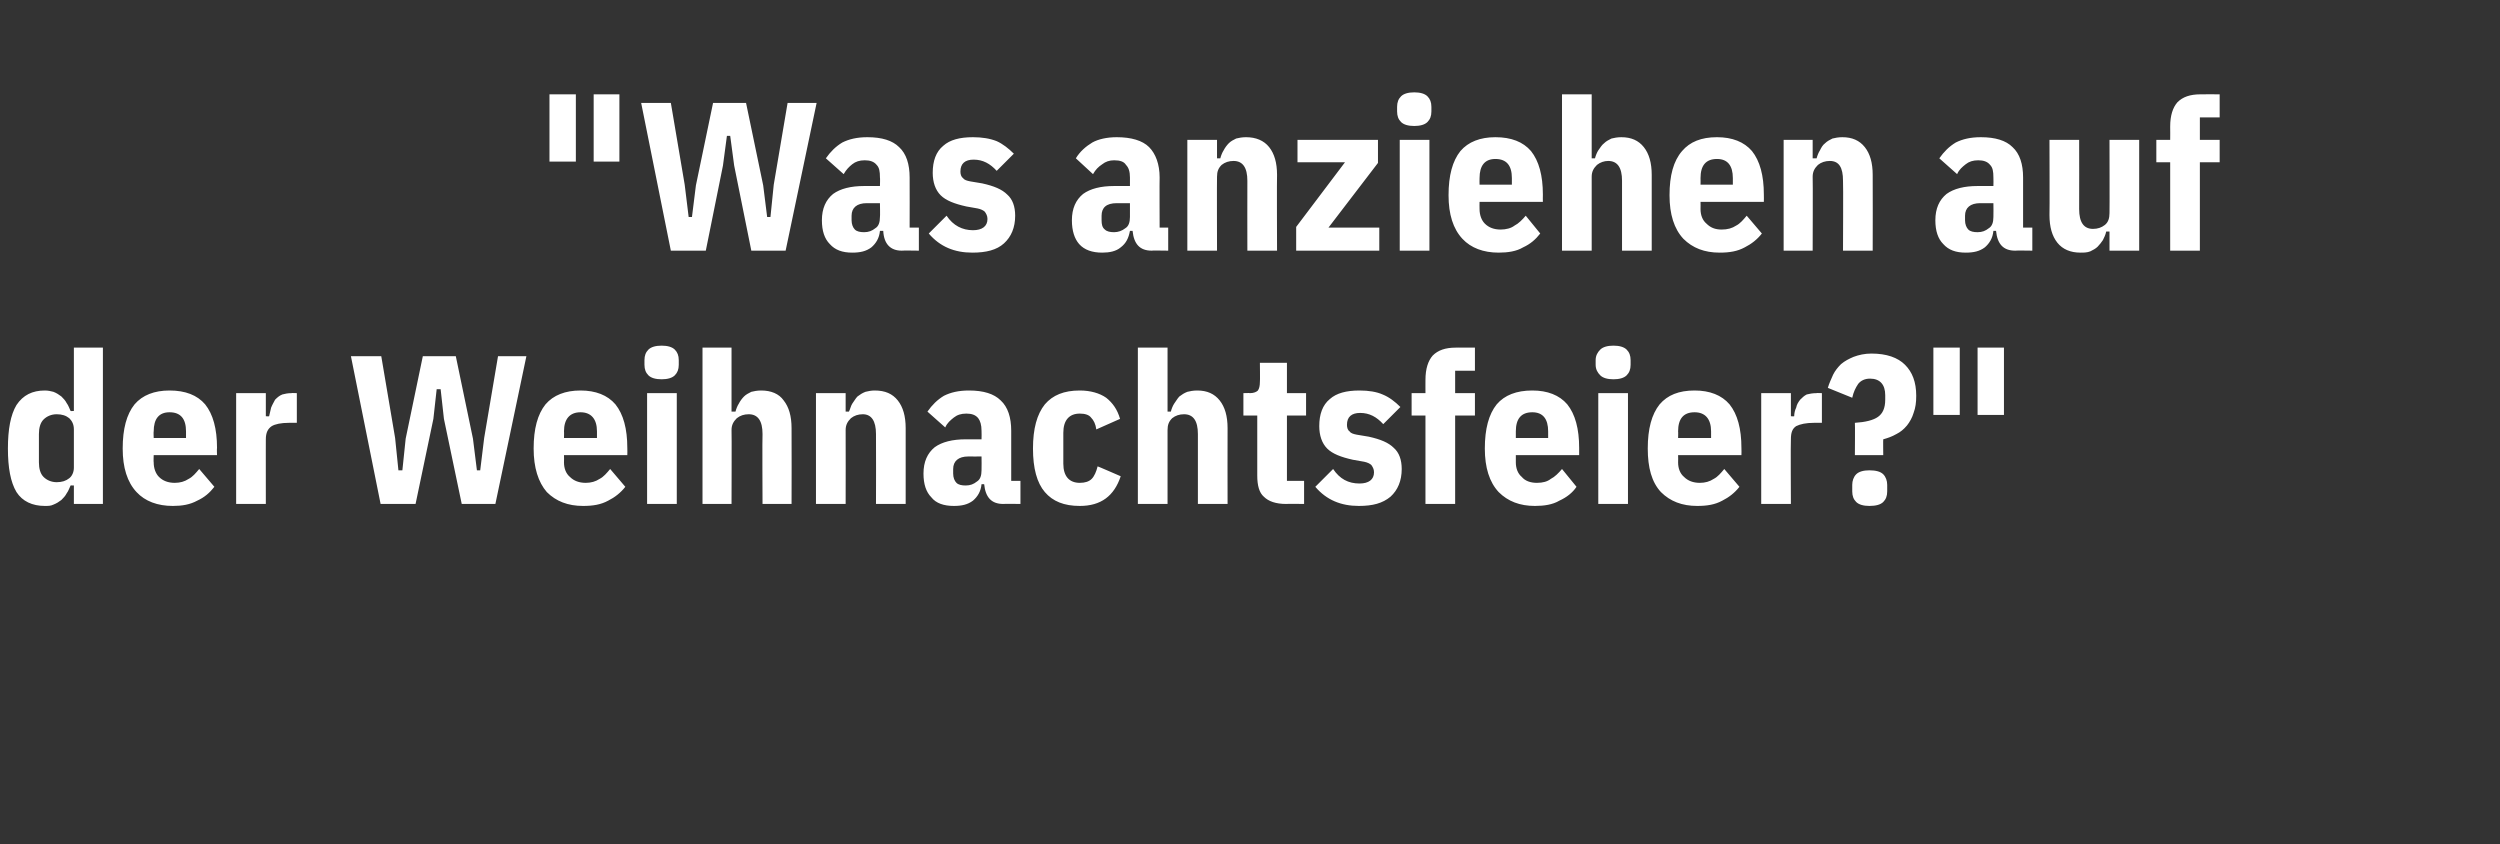
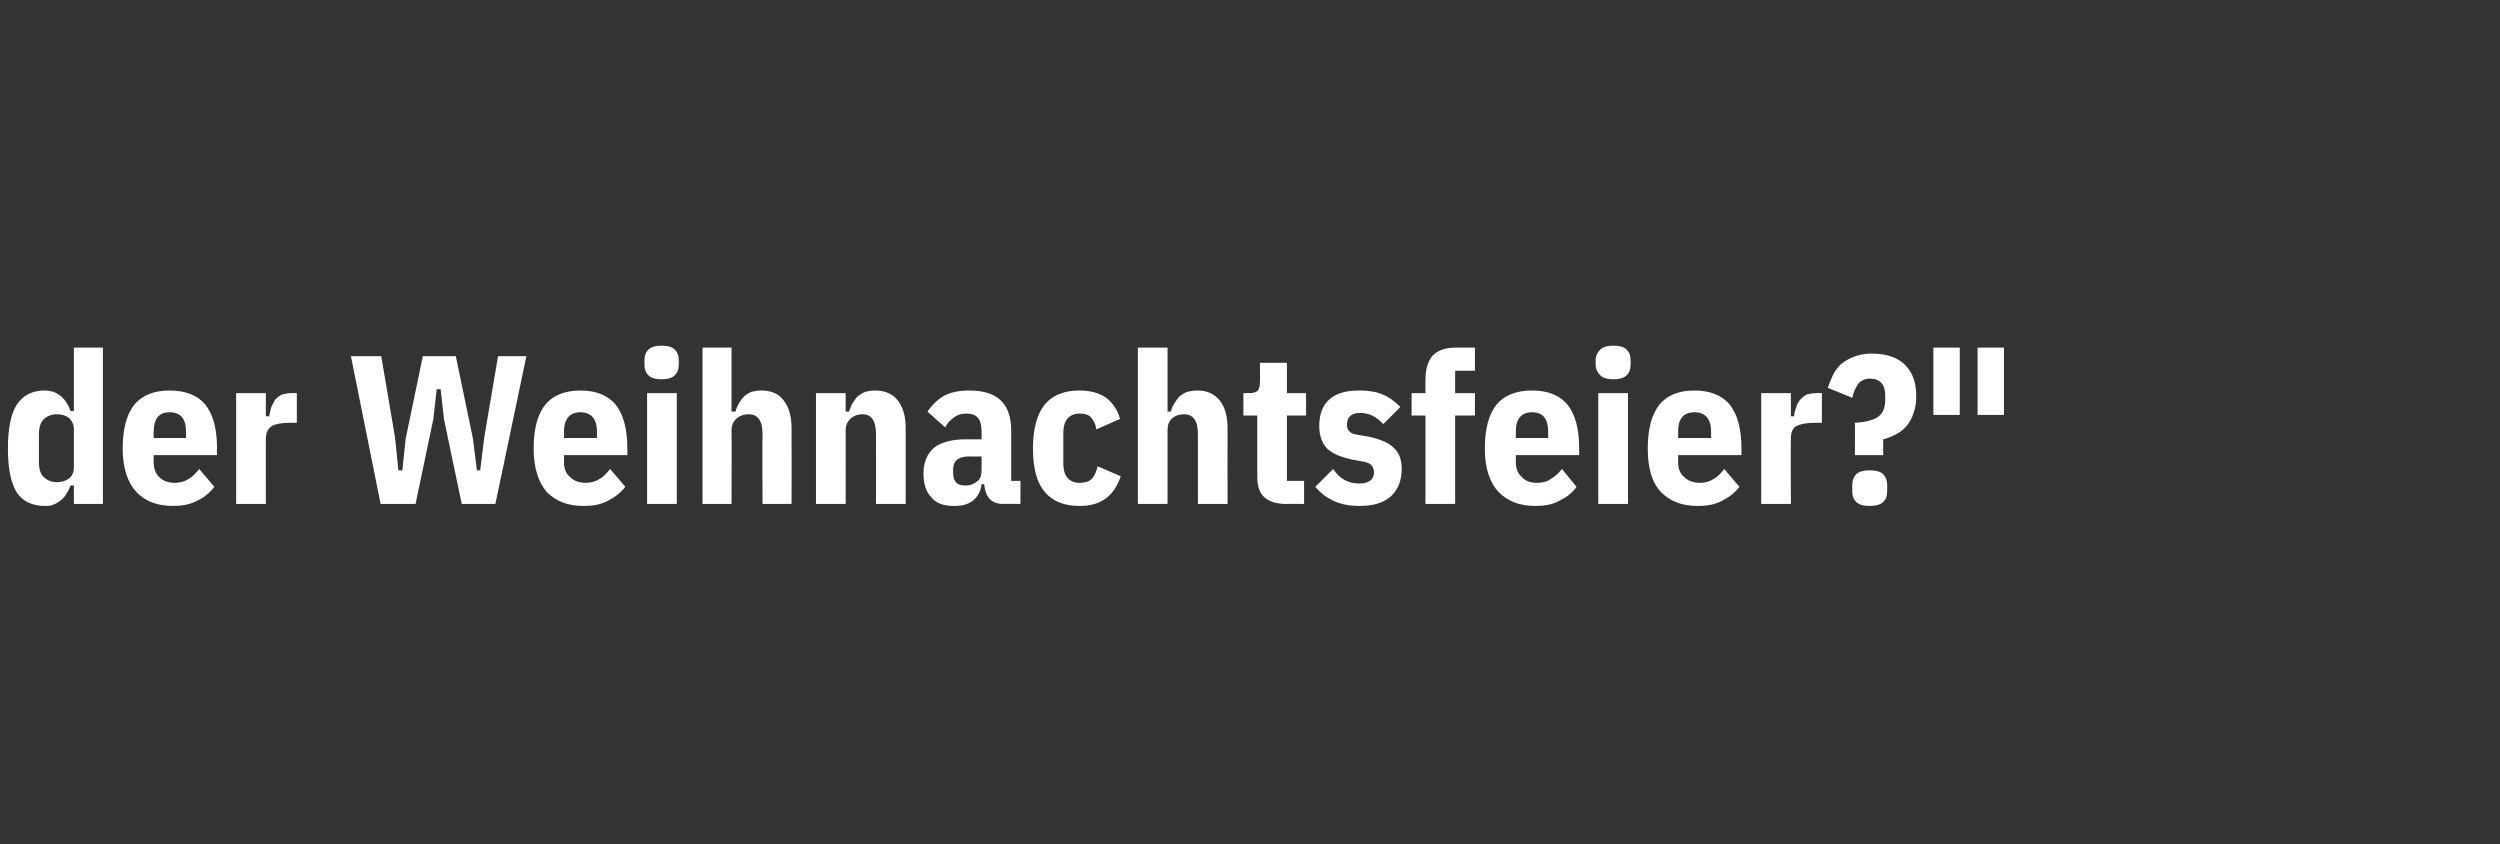
<svg xmlns="http://www.w3.org/2000/svg" version="1.1" width="379px" height="128px" viewBox="0 -13 379 128" style="top:-13px">
  <rect x="0" y="-13" width="379" height="128" fill="#333333" stroke="none" />
  <desc>\“Was anziehen auf der Weihnachtsfeier?\"</desc>
  <defs />
  <g id="Polygon123348">
    <path d="M 11.2 60.6 C 11.2 60.6 10.66 60.58 10.7 60.6 C 10.5 61 10.4 61.4 10.1 61.8 C 9.9 62.2 9.6 62.5 9.3 62.8 C 8.9 63.1 8.6 63.3 8.1 63.5 C 7.7 63.7 7.3 63.7 6.8 63.7 C 4.9 63.7 3.4 63 2.5 61.6 C 1.6 60.1 1.2 57.9 1.2 55 C 1.2 52.1 1.6 49.9 2.5 48.4 C 3.5 46.9 4.9 46.2 6.8 46.2 C 7.3 46.2 7.7 46.3 8.1 46.4 C 8.6 46.6 8.9 46.8 9.3 47.1 C 9.6 47.4 9.9 47.7 10.1 48.1 C 10.4 48.5 10.5 48.9 10.7 49.3 C 10.66 49.34 11.2 49.3 11.2 49.3 L 11.2 39.7 L 15.6 39.7 L 15.6 63.4 L 11.2 63.4 L 11.2 60.6 Z M 8.6 60.1 C 9.4 60.1 10 59.9 10.5 59.5 C 10.9 59.2 11.2 58.6 11.2 57.9 C 11.2 57.9 11.2 52.1 11.2 52.1 C 11.2 51.3 10.9 50.8 10.5 50.4 C 10 50 9.4 49.8 8.6 49.8 C 7.8 49.8 7.1 50.1 6.6 50.6 C 6.1 51.1 5.9 51.9 5.9 52.8 C 5.9 52.8 5.9 57.1 5.9 57.1 C 5.9 58 6.1 58.8 6.6 59.3 C 7.1 59.8 7.8 60.1 8.6 60.1 Z M 26.2 63.7 C 23.9 63.7 22 63 20.7 61.6 C 19.3 60.1 18.6 57.9 18.6 55 C 18.6 52 19.2 49.8 20.4 48.3 C 21.6 46.9 23.4 46.2 25.7 46.2 C 28.1 46.2 29.9 46.9 31.1 48.3 C 32.3 49.8 32.9 52 32.9 54.9 C 32.86 54.95 32.9 56 32.9 56 L 23.3 56 C 23.3 56 23.26 57.09 23.3 57.1 C 23.3 58 23.6 58.8 24.1 59.3 C 24.7 59.9 25.5 60.2 26.5 60.2 C 27.3 60.2 28 60 28.6 59.6 C 29.2 59.3 29.7 58.7 30.2 58.1 C 30.2 58.1 32.5 60.8 32.5 60.8 C 31.8 61.7 31 62.4 29.9 62.9 C 28.8 63.5 27.6 63.7 26.2 63.7 Z M 28.2 52.4 C 28.2 50.5 27.4 49.5 25.7 49.5 C 24.1 49.5 23.3 50.5 23.3 52.4 C 23.26 52.39 23.3 53.4 23.3 53.4 L 28.2 53.4 L 28.2 52.4 C 28.2 52.4 28.19 52.39 28.2 52.4 Z M 35.8 63.4 L 35.8 46.6 L 40.3 46.6 L 40.3 50.1 C 40.3 50.1 40.8 50.14 40.8 50.1 C 40.9 49.7 41 49.2 41.1 48.8 C 41.3 48.3 41.5 48 41.7 47.6 C 42 47.3 42.3 47 42.8 46.8 C 43.2 46.7 43.6 46.6 44.2 46.6 C 44.19 46.56 45 46.6 45 46.6 L 45 51.1 C 45 51.1 43.84 51.1 43.8 51.1 C 42.6 51.1 41.7 51.3 41.2 51.6 C 40.6 52 40.3 52.6 40.3 53.6 C 40.29 53.57 40.3 63.4 40.3 63.4 L 35.8 63.4 Z M 57.7 63.4 L 53.2 41 L 57.8 41 L 59.9 53.4 L 60.4 58.3 L 61 58.3 L 61.5 53.5 L 64.1 41 L 69.1 41 L 71.7 53.5 L 72.3 58.3 L 72.8 58.3 L 73.4 53.4 L 75.5 41 L 79.8 41 L 75.1 63.4 L 70 63.4 L 67.3 50.5 L 66.8 46 L 66.2 46 L 65.7 50.5 L 63 63.4 L 57.7 63.4 Z M 88.4 63.7 C 86.1 63.7 84.3 63 82.9 61.6 C 81.6 60.1 80.9 57.9 80.9 55 C 80.9 52 81.5 49.8 82.7 48.3 C 83.9 46.9 85.7 46.2 88 46.2 C 90.3 46.2 92.1 46.9 93.3 48.3 C 94.5 49.8 95.1 52 95.1 54.9 C 95.13 54.95 95.1 56 95.1 56 L 85.5 56 C 85.5 56 85.53 57.09 85.5 57.1 C 85.5 58 85.8 58.8 86.4 59.3 C 87 59.9 87.8 60.2 88.8 60.2 C 89.6 60.2 90.3 60 90.9 59.6 C 91.5 59.3 92 58.7 92.5 58.1 C 92.5 58.1 94.8 60.8 94.8 60.8 C 94.1 61.7 93.2 62.4 92.2 62.9 C 91.1 63.5 89.9 63.7 88.4 63.7 Z M 90.5 52.4 C 90.5 50.5 89.6 49.5 88 49.5 C 86.4 49.5 85.5 50.5 85.5 52.4 C 85.53 52.39 85.5 53.4 85.5 53.4 L 90.5 53.4 L 90.5 52.4 C 90.5 52.4 90.46 52.39 90.5 52.4 Z M 100.3 44.5 C 99.4 44.5 98.7 44.3 98.3 43.9 C 97.9 43.5 97.7 43 97.7 42.3 C 97.7 42.3 97.7 41.6 97.7 41.6 C 97.7 40.9 97.9 40.4 98.3 40 C 98.7 39.6 99.4 39.4 100.3 39.4 C 101.2 39.4 101.9 39.6 102.3 40 C 102.7 40.4 102.9 40.9 102.9 41.6 C 102.9 41.6 102.9 42.3 102.9 42.3 C 102.9 43 102.7 43.5 102.3 43.9 C 101.9 44.3 101.2 44.5 100.3 44.5 Z M 98.1 46.6 L 102.6 46.6 L 102.6 63.4 L 98.1 63.4 L 98.1 46.6 Z M 106.5 39.7 L 110.9 39.7 L 110.9 49.4 C 110.9 49.4 111.45 49.41 111.5 49.4 C 111.6 49 111.8 48.5 112 48.2 C 112.2 47.8 112.5 47.4 112.8 47.1 C 113.1 46.8 113.5 46.6 113.9 46.4 C 114.3 46.3 114.8 46.2 115.4 46.2 C 116.9 46.2 118.1 46.7 118.8 47.7 C 119.6 48.7 120 50.1 120 51.9 C 120.03 51.94 120 63.4 120 63.4 L 115.6 63.4 C 115.6 63.4 115.55 52.8 115.6 52.8 C 115.6 50.8 114.9 49.8 113.5 49.8 C 112.8 49.8 112.2 50 111.7 50.4 C 111.2 50.9 110.9 51.4 110.9 52.2 C 110.94 52.19 110.9 63.4 110.9 63.4 L 106.5 63.4 L 106.5 39.7 Z M 123.7 63.4 L 123.7 46.6 L 128.2 46.6 L 128.2 49.4 C 128.2 49.4 128.73 49.41 128.7 49.4 C 128.9 49 129 48.5 129.2 48.2 C 129.5 47.8 129.7 47.4 130 47.1 C 130.4 46.8 130.7 46.6 131.2 46.4 C 131.6 46.3 132.1 46.2 132.6 46.2 C 134.2 46.2 135.3 46.7 136.1 47.7 C 136.9 48.7 137.3 50.1 137.3 51.9 C 137.31 51.94 137.3 63.4 137.3 63.4 L 132.8 63.4 C 132.8 63.4 132.83 52.8 132.8 52.8 C 132.8 50.8 132.1 49.8 130.8 49.8 C 130.1 49.8 129.5 50 129 50.4 C 128.5 50.9 128.2 51.4 128.2 52.2 C 128.22 52.19 128.2 63.4 128.2 63.4 L 123.7 63.4 Z M 152.1 63.4 C 150.3 63.4 149.4 62.4 149.2 60.4 C 149.2 60.4 148.8 60.4 148.8 60.4 C 148.7 61.5 148.2 62.3 147.5 62.9 C 146.7 63.5 145.8 63.7 144.6 63.7 C 143.1 63.7 141.9 63.3 141.2 62.4 C 140.4 61.6 140 60.4 140 58.8 C 140 57 140.6 55.7 141.7 54.8 C 142.8 54 144.4 53.6 146.4 53.6 C 146.4 53.6 148.8 53.6 148.8 53.6 C 148.8 53.6 148.83 52.3 148.8 52.3 C 148.8 51.4 148.6 50.8 148.3 50.4 C 147.9 49.9 147.3 49.7 146.5 49.7 C 145.7 49.7 145.1 49.9 144.6 50.3 C 144.1 50.7 143.6 51.1 143.3 51.8 C 143.3 51.8 140.6 49.4 140.6 49.4 C 141.3 48.4 142.1 47.6 143.1 47 C 144.1 46.5 145.3 46.2 146.9 46.2 C 149.1 46.2 150.7 46.7 151.7 47.7 C 152.8 48.7 153.3 50.3 153.3 52.3 C 153.31 52.29 153.3 59.9 153.3 59.9 L 154.7 59.9 L 154.7 63.4 C 154.7 63.4 152.09 63.36 152.1 63.4 Z M 146.4 60.6 C 147.1 60.6 147.6 60.4 148.1 60 C 148.6 59.7 148.8 59.1 148.8 58.3 C 148.83 58.3 148.8 56.2 148.8 56.2 C 148.8 56.2 146.81 56.22 146.8 56.2 C 145.3 56.2 144.5 56.9 144.5 58.1 C 144.5 58.1 144.5 58.8 144.5 58.8 C 144.5 59.4 144.7 59.9 145 60.2 C 145.3 60.5 145.8 60.6 146.4 60.6 Z M 169.9 59.2 C 168.9 62.2 166.9 63.7 163.7 63.7 C 161.3 63.7 159.6 63 158.4 61.6 C 157.2 60.2 156.6 58 156.6 55 C 156.6 52 157.2 49.8 158.4 48.3 C 159.6 46.9 161.3 46.2 163.7 46.2 C 165.3 46.2 166.7 46.6 167.7 47.3 C 168.7 48.1 169.4 49.1 169.8 50.5 C 169.8 50.5 166.2 52.1 166.2 52.1 C 166.1 51.3 165.8 50.7 165.4 50.3 C 165.1 49.9 164.5 49.7 163.7 49.7 C 162.1 49.7 161.2 50.7 161.2 52.6 C 161.2 52.6 161.2 57.3 161.2 57.3 C 161.2 59.2 162.1 60.2 163.7 60.2 C 164.5 60.2 165.1 60 165.5 59.6 C 165.9 59.2 166.2 58.5 166.4 57.7 C 166.37 57.66 169.9 59.2 169.9 59.2 C 169.9 59.2 169.85 59.2 169.9 59.2 Z M 172.5 39.7 L 177 39.7 L 177 49.4 C 177 49.4 177.5 49.41 177.5 49.4 C 177.6 49 177.8 48.5 178 48.2 C 178.3 47.8 178.5 47.4 178.8 47.1 C 179.2 46.8 179.5 46.6 180 46.4 C 180.4 46.3 180.9 46.2 181.5 46.2 C 183 46.2 184.1 46.7 184.9 47.7 C 185.7 48.7 186.1 50.1 186.1 51.9 C 186.08 51.94 186.1 63.4 186.1 63.4 L 181.6 63.4 C 181.6 63.4 181.6 52.8 181.6 52.8 C 181.6 50.8 180.9 49.8 179.5 49.8 C 178.8 49.8 178.2 50 177.7 50.4 C 177.2 50.9 177 51.4 177 52.2 C 176.99 52.19 177 63.4 177 63.4 L 172.5 63.4 L 172.5 39.7 Z M 195 63.4 C 193.4 63.4 192.3 63 191.6 62.3 C 190.9 61.7 190.6 60.6 190.6 59.1 C 190.59 59.07 190.6 50 190.6 50 L 188.5 50 L 188.5 46.6 C 188.5 46.6 189.5 46.56 189.5 46.6 C 190.1 46.6 190.5 46.4 190.7 46.2 C 190.9 45.9 191 45.5 191 44.9 C 191.04 44.93 191 42 191 42 L 195.1 42 L 195.1 46.6 L 198 46.6 L 198 50 L 195.1 50 L 195.1 59.9 L 197.7 59.9 L 197.7 63.4 C 197.7 63.4 194.97 63.36 195 63.4 Z M 206 63.7 C 203.3 63.7 201.1 62.8 199.4 60.8 C 199.4 60.8 202.1 58.1 202.1 58.1 C 203.1 59.6 204.4 60.3 206.1 60.3 C 207.5 60.3 208.3 59.7 208.3 58.6 C 208.3 58.1 208.1 57.8 207.9 57.5 C 207.7 57.3 207.3 57.1 206.8 57 C 206.8 57 205.1 56.7 205.1 56.7 C 203.3 56.3 202 55.8 201.2 55 C 200.4 54.2 200 53 200 51.6 C 200 49.8 200.5 48.4 201.6 47.5 C 202.6 46.6 204.1 46.2 206.1 46.2 C 207.5 46.2 208.7 46.4 209.6 46.8 C 210.6 47.2 211.5 47.9 212.3 48.7 C 212.3 48.7 209.7 51.3 209.7 51.3 C 208.7 50.2 207.6 49.6 206.2 49.6 C 204.9 49.6 204.2 50.2 204.2 51.4 C 204.2 51.8 204.3 52.2 204.6 52.4 C 204.8 52.7 205.2 52.8 205.7 52.9 C 205.7 52.9 207.5 53.2 207.5 53.2 C 209.3 53.6 210.5 54.1 211.3 54.9 C 212.1 55.6 212.5 56.7 212.5 58.1 C 212.5 59.9 211.9 61.3 210.8 62.3 C 209.6 63.3 208.1 63.7 206 63.7 Z M 216.1 50 L 214 50 L 214 46.6 L 216.1 46.6 C 216.1 46.6 216.09 44.58 216.1 44.6 C 216.1 42.9 216.5 41.7 217.2 40.9 C 218 40.1 219.1 39.7 220.7 39.7 C 220.67 39.68 223.6 39.7 223.6 39.7 L 223.6 43.2 L 220.6 43.2 L 220.6 46.6 L 223.6 46.6 L 223.6 50 L 220.6 50 L 220.6 63.4 L 216.1 63.4 L 216.1 50 Z M 232.7 63.7 C 230.4 63.7 228.6 63 227.2 61.6 C 225.8 60.1 225.1 57.9 225.1 55 C 225.1 52 225.7 49.8 226.9 48.3 C 228.1 46.9 229.9 46.2 232.3 46.2 C 234.6 46.2 236.4 46.9 237.6 48.3 C 238.8 49.8 239.4 52 239.4 54.9 C 239.39 54.95 239.4 56 239.4 56 L 229.8 56 C 229.8 56 229.79 57.09 229.8 57.1 C 229.8 58 230.1 58.8 230.7 59.3 C 231.2 59.9 232 60.2 233 60.2 C 233.9 60.2 234.6 60 235.1 59.6 C 235.7 59.3 236.3 58.7 236.8 58.1 C 236.8 58.1 239 60.8 239 60.8 C 238.4 61.7 237.5 62.4 236.4 62.9 C 235.4 63.5 234.1 63.7 232.7 63.7 Z M 234.7 52.4 C 234.7 50.5 233.9 49.5 232.3 49.5 C 230.6 49.5 229.8 50.5 229.8 52.4 C 229.79 52.39 229.8 53.4 229.8 53.4 L 234.7 53.4 L 234.7 52.4 C 234.7 52.4 234.72 52.39 234.7 52.4 Z M 244.6 44.5 C 243.7 44.5 243 44.3 242.6 43.9 C 242.2 43.5 241.9 43 241.9 42.3 C 241.9 42.3 241.9 41.6 241.9 41.6 C 241.9 40.9 242.2 40.4 242.6 40 C 243 39.6 243.7 39.4 244.6 39.4 C 245.5 39.4 246.2 39.6 246.6 40 C 247 40.4 247.2 40.9 247.2 41.6 C 247.2 41.6 247.2 42.3 247.2 42.3 C 247.2 43 247 43.5 246.6 43.9 C 246.2 44.3 245.5 44.5 244.6 44.5 Z M 242.3 46.6 L 246.8 46.6 L 246.8 63.4 L 242.3 63.4 L 242.3 46.6 Z M 257.3 63.7 C 255 63.7 253.2 63 251.8 61.6 C 250.4 60.1 249.8 57.9 249.8 55 C 249.8 52 250.4 49.8 251.6 48.3 C 252.8 46.9 254.5 46.2 256.9 46.2 C 259.2 46.2 261 46.9 262.2 48.3 C 263.4 49.8 264 52 264 54.9 C 264.03 54.95 264 56 264 56 L 254.4 56 C 254.4 56 254.43 57.09 254.4 57.1 C 254.4 58 254.7 58.8 255.3 59.3 C 255.9 59.9 256.7 60.2 257.7 60.2 C 258.5 60.2 259.2 60 259.8 59.6 C 260.4 59.3 260.9 58.7 261.4 58.1 C 261.4 58.1 263.7 60.8 263.7 60.8 C 263 61.7 262.1 62.4 261.1 62.9 C 260 63.5 258.8 63.7 257.3 63.7 Z M 259.4 52.4 C 259.4 50.5 258.5 49.5 256.9 49.5 C 255.2 49.5 254.4 50.5 254.4 52.4 C 254.43 52.39 254.4 53.4 254.4 53.4 L 259.4 53.4 L 259.4 52.4 C 259.4 52.4 259.36 52.39 259.4 52.4 Z M 267 63.4 L 267 46.6 L 271.5 46.6 L 271.5 50.1 C 271.5 50.1 271.96 50.14 272 50.1 C 272 49.7 272.1 49.2 272.3 48.8 C 272.4 48.3 272.6 48 272.9 47.6 C 273.2 47.3 273.5 47 273.9 46.8 C 274.3 46.7 274.8 46.6 275.4 46.6 C 275.36 46.56 276.2 46.6 276.2 46.6 L 276.2 51.1 C 276.2 51.1 275 51.1 275 51.1 C 273.8 51.1 272.9 51.3 272.3 51.6 C 271.7 52 271.5 52.6 271.5 53.6 C 271.45 53.57 271.5 63.4 271.5 63.4 L 267 63.4 Z M 281.2 56 C 281.2 56 281.24 51.07 281.2 51.1 C 282.8 51 284 50.7 284.7 50.2 C 285.4 49.7 285.8 48.9 285.8 47.6 C 285.8 47.6 285.8 46.9 285.8 46.9 C 285.8 45.3 285 44.4 283.5 44.4 C 282.7 44.4 282.1 44.7 281.7 45.2 C 281.3 45.8 281 46.4 280.8 47.3 C 280.8 47.3 277.1 45.8 277.1 45.8 C 277.3 45.1 277.6 44.5 277.9 43.8 C 278.2 43.2 278.6 42.7 279.1 42.2 C 279.7 41.7 280.3 41.4 281 41.1 C 281.8 40.8 282.7 40.6 283.7 40.6 C 286 40.6 287.7 41.2 288.8 42.3 C 289.9 43.4 290.5 44.9 290.5 47 C 290.5 48 290.4 48.8 290.1 49.6 C 289.9 50.3 289.5 51 289.1 51.5 C 288.6 52.1 288.1 52.5 287.5 52.8 C 286.8 53.2 286.2 53.4 285.5 53.6 C 285.47 53.57 285.5 56 285.5 56 L 281.2 56 Z M 283.4 63.7 C 282.5 63.7 281.8 63.5 281.4 63.1 C 281 62.7 280.8 62.2 280.8 61.5 C 280.8 61.5 280.8 60.5 280.8 60.5 C 280.8 59.9 281 59.3 281.4 58.9 C 281.8 58.5 282.5 58.3 283.4 58.3 C 284.4 58.3 285.1 58.5 285.5 58.9 C 285.9 59.3 286.1 59.9 286.1 60.5 C 286.1 60.5 286.1 61.5 286.1 61.5 C 286.1 62.2 285.9 62.7 285.5 63.1 C 285.1 63.5 284.4 63.7 283.4 63.7 Z M 293.1 49.9 L 293.1 39.7 L 297.1 39.7 L 297.1 49.9 L 293.1 49.9 Z M 299.8 49.9 L 299.8 39.7 L 303.8 39.7 L 303.8 49.9 L 299.8 49.9 Z " stroke="none" fill="#fff" />
  </g>
  <g id="Polygon123347">
-     <path d="M 83.3 11.5 L 83.3 1.3 L 87.3 1.3 L 87.3 11.5 L 83.3 11.5 Z M 90 11.5 L 90 1.3 L 93.9 1.3 L 93.9 11.5 L 90 11.5 Z M 101.7 25 L 97.2 2.6 L 101.7 2.6 L 103.8 15 L 104.4 19.9 L 104.9 19.9 L 105.5 15.1 L 108.1 2.6 L 113.1 2.6 L 115.7 15.1 L 116.3 19.9 L 116.8 19.9 L 117.3 15 L 119.4 2.6 L 123.8 2.6 L 119.1 25 L 113.9 25 L 111.3 12.1 L 110.7 7.6 L 110.2 7.6 L 109.6 12.1 L 107 25 L 101.7 25 Z M 136.7 25 C 135 25 134 24 133.9 22 C 133.9 22 133.4 22 133.4 22 C 133.3 23.1 132.8 23.9 132.1 24.5 C 131.3 25.1 130.4 25.3 129.2 25.3 C 127.7 25.3 126.6 24.9 125.8 24 C 125 23.2 124.6 22 124.6 20.4 C 124.6 18.6 125.2 17.3 126.3 16.4 C 127.4 15.6 129 15.2 131 15.2 C 131 15.2 133.4 15.2 133.4 15.2 C 133.4 15.2 133.44 13.9 133.4 13.9 C 133.4 13 133.3 12.4 132.9 12 C 132.5 11.5 131.9 11.3 131.1 11.3 C 130.3 11.3 129.7 11.5 129.2 11.9 C 128.7 12.3 128.3 12.7 127.9 13.4 C 127.9 13.4 125.2 11 125.2 11 C 125.9 10 126.7 9.2 127.7 8.6 C 128.7 8.1 129.9 7.8 131.5 7.8 C 133.7 7.8 135.3 8.3 136.3 9.3 C 137.4 10.3 137.9 11.9 137.9 13.9 C 137.92 13.89 137.9 21.5 137.9 21.5 L 139.3 21.5 L 139.3 25 C 139.3 25 136.7 24.96 136.7 25 Z M 131 22.2 C 131.7 22.2 132.2 22 132.7 21.6 C 133.2 21.3 133.4 20.7 133.4 19.9 C 133.44 19.9 133.4 17.8 133.4 17.8 C 133.4 17.8 131.42 17.82 131.4 17.8 C 129.9 17.8 129.1 18.5 129.1 19.7 C 129.1 19.7 129.1 20.4 129.1 20.4 C 129.1 21 129.3 21.5 129.6 21.8 C 129.9 22.1 130.4 22.2 131 22.2 Z M 147.4 25.3 C 144.7 25.3 142.5 24.4 140.8 22.4 C 140.8 22.4 143.5 19.7 143.5 19.7 C 144.5 21.2 145.9 21.9 147.5 21.9 C 148.9 21.9 149.7 21.3 149.7 20.2 C 149.7 19.7 149.5 19.4 149.3 19.1 C 149.1 18.9 148.7 18.7 148.2 18.6 C 148.2 18.6 146.5 18.3 146.5 18.3 C 144.7 17.9 143.4 17.4 142.6 16.6 C 141.8 15.8 141.4 14.6 141.4 13.2 C 141.4 11.4 141.9 10 143 9.1 C 144 8.2 145.5 7.8 147.5 7.8 C 148.9 7.8 150.1 8 151.1 8.4 C 152 8.8 152.9 9.5 153.7 10.3 C 153.7 10.3 151.1 12.9 151.1 12.9 C 150.1 11.8 149 11.2 147.6 11.2 C 146.3 11.2 145.6 11.8 145.6 13 C 145.6 13.4 145.7 13.8 146 14 C 146.2 14.3 146.6 14.4 147.1 14.5 C 147.1 14.5 148.9 14.8 148.9 14.8 C 150.7 15.2 151.9 15.7 152.7 16.5 C 153.5 17.2 153.9 18.3 153.9 19.7 C 153.9 21.5 153.3 22.9 152.2 23.9 C 151.1 24.9 149.5 25.3 147.4 25.3 Z M 174.6 25 C 172.8 25 171.9 24 171.7 22 C 171.7 22 171.3 22 171.3 22 C 171.1 23.1 170.7 23.9 169.9 24.5 C 169.2 25.1 168.2 25.3 167.1 25.3 C 165.6 25.3 164.4 24.9 163.6 24 C 162.9 23.2 162.5 22 162.5 20.4 C 162.5 18.6 163.1 17.3 164.2 16.4 C 165.3 15.6 166.9 15.2 168.9 15.2 C 168.86 15.2 171.3 15.2 171.3 15.2 C 171.3 15.2 171.29 13.9 171.3 13.9 C 171.3 13 171.1 12.4 170.7 12 C 170.4 11.5 169.8 11.3 168.9 11.3 C 168.2 11.3 167.6 11.5 167.1 11.9 C 166.5 12.3 166.1 12.7 165.7 13.4 C 165.7 13.4 163.1 11 163.1 11 C 163.7 10 164.6 9.2 165.6 8.6 C 166.5 8.1 167.8 7.8 169.3 7.8 C 171.5 7.8 173.2 8.3 174.2 9.3 C 175.2 10.3 175.8 11.9 175.8 13.9 C 175.77 13.89 175.8 21.5 175.8 21.5 L 177.1 21.5 L 177.1 25 C 177.1 25 174.55 24.96 174.6 25 Z M 168.9 22.2 C 169.5 22.2 170.1 22 170.6 21.6 C 171.1 21.3 171.3 20.7 171.3 19.9 C 171.29 19.9 171.3 17.8 171.3 17.8 C 171.3 17.8 169.27 17.82 169.3 17.8 C 167.7 17.8 167 18.5 167 19.7 C 167 19.7 167 20.4 167 20.4 C 167 21 167.1 21.5 167.5 21.8 C 167.8 22.1 168.3 22.2 168.9 22.2 Z M 180 25 L 180 8.2 L 184.5 8.2 L 184.5 11 C 184.5 11 184.99 11.01 185 11 C 185.1 10.6 185.3 10.1 185.5 9.8 C 185.7 9.4 186 9 186.3 8.7 C 186.6 8.4 187 8.2 187.4 8 C 187.8 7.9 188.3 7.8 188.9 7.8 C 190.4 7.8 191.6 8.3 192.4 9.3 C 193.2 10.3 193.6 11.7 193.6 13.5 C 193.56 13.54 193.6 25 193.6 25 L 189.1 25 C 189.1 25 189.08 14.4 189.1 14.4 C 189.1 12.4 188.4 11.4 187 11.4 C 186.3 11.4 185.7 11.6 185.2 12 C 184.7 12.5 184.5 13 184.5 13.8 C 184.47 13.79 184.5 25 184.5 25 L 180 25 Z M 196.5 25 L 196.5 21.4 L 203.9 11.6 L 196.7 11.6 L 196.7 8.2 L 208.9 8.2 L 208.9 11.7 L 201.4 21.5 L 209.1 21.5 L 209.1 25 L 196.5 25 Z M 214.4 6.1 C 213.5 6.1 212.8 5.9 212.4 5.5 C 212 5.1 211.8 4.6 211.8 3.9 C 211.8 3.9 211.8 3.2 211.8 3.2 C 211.8 2.5 212 2 212.4 1.6 C 212.8 1.2 213.5 1 214.4 1 C 215.3 1 216 1.2 216.4 1.6 C 216.8 2 217 2.5 217 3.2 C 217 3.2 217 3.9 217 3.9 C 217 4.6 216.8 5.1 216.4 5.5 C 216 5.9 215.3 6.1 214.4 6.1 Z M 212.2 8.2 L 216.7 8.2 L 216.7 25 L 212.2 25 L 212.2 8.2 Z M 227.2 25.3 C 224.9 25.3 223 24.6 221.7 23.2 C 220.3 21.7 219.6 19.5 219.6 16.6 C 219.6 13.6 220.2 11.4 221.4 9.9 C 222.6 8.5 224.4 7.8 226.7 7.8 C 229.1 7.8 230.9 8.5 232.1 9.9 C 233.3 11.4 233.9 13.6 233.9 16.5 C 233.88 16.55 233.9 17.6 233.9 17.6 L 224.3 17.6 C 224.3 17.6 224.28 18.69 224.3 18.7 C 224.3 19.6 224.6 20.4 225.1 20.9 C 225.7 21.5 226.5 21.8 227.5 21.8 C 228.3 21.8 229.1 21.6 229.6 21.2 C 230.2 20.9 230.8 20.3 231.3 19.7 C 231.3 19.7 233.5 22.4 233.5 22.4 C 232.8 23.3 232 24 230.9 24.5 C 229.9 25.1 228.6 25.3 227.2 25.3 Z M 229.2 14 C 229.2 12.1 228.4 11.1 226.7 11.1 C 225.1 11.1 224.3 12.1 224.3 14 C 224.28 13.99 224.3 15 224.3 15 L 229.2 15 L 229.2 14 C 229.2 14 229.21 13.99 229.2 14 Z M 236.8 1.3 L 241.3 1.3 L 241.3 11 C 241.3 11 241.82 11.01 241.8 11 C 241.9 10.6 242.1 10.1 242.3 9.8 C 242.6 9.4 242.8 9 243.2 8.7 C 243.5 8.4 243.9 8.2 244.3 8 C 244.7 7.9 245.2 7.8 245.8 7.8 C 247.3 7.8 248.4 8.3 249.2 9.3 C 250 10.3 250.4 11.7 250.4 13.5 C 250.39 13.54 250.4 25 250.4 25 L 245.9 25 C 245.9 25 245.91 14.4 245.9 14.4 C 245.9 12.4 245.2 11.4 243.8 11.4 C 243.2 11.4 242.6 11.6 242.1 12 C 241.6 12.5 241.3 13 241.3 13.8 C 241.31 13.79 241.3 25 241.3 25 L 236.8 25 L 236.8 1.3 Z M 260.7 25.3 C 258.4 25.3 256.6 24.6 255.2 23.2 C 253.8 21.7 253.1 19.5 253.1 16.6 C 253.1 13.6 253.7 11.4 255 9.9 C 256.2 8.5 257.9 7.8 260.3 7.8 C 262.6 7.8 264.4 8.5 265.6 9.9 C 266.8 11.4 267.4 13.6 267.4 16.5 C 267.42 16.55 267.4 17.6 267.4 17.6 L 257.8 17.6 C 257.8 17.6 257.82 18.69 257.8 18.7 C 257.8 19.6 258.1 20.4 258.7 20.9 C 259.3 21.5 260 21.8 261 21.8 C 261.9 21.8 262.6 21.6 263.2 21.2 C 263.8 20.9 264.3 20.3 264.8 19.7 C 264.8 19.7 267.1 22.4 267.1 22.4 C 266.4 23.3 265.5 24 264.5 24.5 C 263.4 25.1 262.2 25.3 260.7 25.3 Z M 262.7 14 C 262.7 12.1 261.9 11.1 260.3 11.1 C 258.6 11.1 257.8 12.1 257.8 14 C 257.82 13.99 257.8 15 257.8 15 L 262.7 15 L 262.7 14 C 262.7 14 262.75 13.99 262.7 14 Z M 270.4 25 L 270.4 8.2 L 274.8 8.2 L 274.8 11 C 274.8 11 275.35 11.01 275.4 11 C 275.5 10.6 275.7 10.1 275.9 9.8 C 276.1 9.4 276.3 9 276.7 8.7 C 277 8.4 277.4 8.2 277.8 8 C 278.2 7.9 278.7 7.8 279.3 7.8 C 280.8 7.8 281.9 8.3 282.7 9.3 C 283.5 10.3 283.9 11.7 283.9 13.5 C 283.93 13.54 283.9 25 283.9 25 L 279.4 25 C 279.4 25 279.45 14.4 279.4 14.4 C 279.4 12.4 278.8 11.4 277.4 11.4 C 276.7 11.4 276.1 11.6 275.6 12 C 275.1 12.5 274.8 13 274.8 13.8 C 274.84 13.79 274.8 25 274.8 25 L 270.4 25 Z M 305.5 25 C 303.7 25 302.8 24 302.6 22 C 302.6 22 302.2 22 302.2 22 C 302.1 23.1 301.6 23.9 300.9 24.5 C 300.1 25.1 299.2 25.3 298 25.3 C 296.5 25.3 295.4 24.9 294.6 24 C 293.8 23.2 293.4 22 293.4 20.4 C 293.4 18.6 294 17.3 295.1 16.4 C 296.2 15.6 297.8 15.2 299.8 15.2 C 299.8 15.2 302.2 15.2 302.2 15.2 C 302.2 15.2 302.23 13.9 302.2 13.9 C 302.2 13 302.1 12.4 301.7 12 C 301.3 11.5 300.7 11.3 299.9 11.3 C 299.1 11.3 298.5 11.5 298 11.9 C 297.5 12.3 297 12.7 296.7 13.4 C 296.7 13.4 294 11 294 11 C 294.7 10 295.5 9.2 296.5 8.6 C 297.5 8.1 298.7 7.8 300.3 7.8 C 302.5 7.8 304.1 8.3 305.1 9.3 C 306.2 10.3 306.7 11.9 306.7 13.9 C 306.71 13.89 306.7 21.5 306.7 21.5 L 308.1 21.5 L 308.1 25 C 308.1 25 305.5 24.96 305.5 25 Z M 299.8 22.2 C 300.5 22.2 301 22 301.5 21.6 C 302 21.3 302.2 20.7 302.2 19.9 C 302.23 19.9 302.2 17.8 302.2 17.8 C 302.2 17.8 300.22 17.82 300.2 17.8 C 298.7 17.8 297.9 18.5 297.9 19.7 C 297.9 19.7 297.9 20.4 297.9 20.4 C 297.9 21 298.1 21.5 298.4 21.8 C 298.7 22.1 299.2 22.2 299.8 22.2 Z M 319.8 22.1 C 319.8 22.1 319.32 22.11 319.3 22.1 C 319.2 22.6 319 23 318.8 23.4 C 318.6 23.7 318.3 24.1 318 24.4 C 317.7 24.7 317.3 24.9 316.9 25.1 C 316.4 25.3 315.9 25.3 315.4 25.3 C 313.9 25.3 312.7 24.8 311.9 23.8 C 311.1 22.8 310.7 21.4 310.7 19.6 C 310.74 19.58 310.7 8.2 310.7 8.2 L 315.2 8.2 C 315.2 8.2 315.22 18.72 315.2 18.7 C 315.2 20.7 315.9 21.7 317.3 21.7 C 318 21.7 318.6 21.5 319.1 21.1 C 319.6 20.7 319.8 20.1 319.8 19.3 C 319.83 19.33 319.8 8.2 319.8 8.2 L 324.3 8.2 L 324.3 25 L 319.8 25 L 319.8 22.1 Z M 329 11.6 L 326.9 11.6 L 326.9 8.2 L 329 8.2 C 329 8.2 329.02 6.18 329 6.2 C 329 4.5 329.4 3.3 330.1 2.5 C 330.9 1.7 332 1.3 333.6 1.3 C 333.59 1.28 336.5 1.3 336.5 1.3 L 336.5 4.8 L 333.5 4.8 L 333.5 8.2 L 336.5 8.2 L 336.5 11.6 L 333.5 11.6 L 333.5 25 L 329 25 L 329 11.6 Z " stroke="none" fill="#fff" />
-   </g>
+     </g>
</svg>